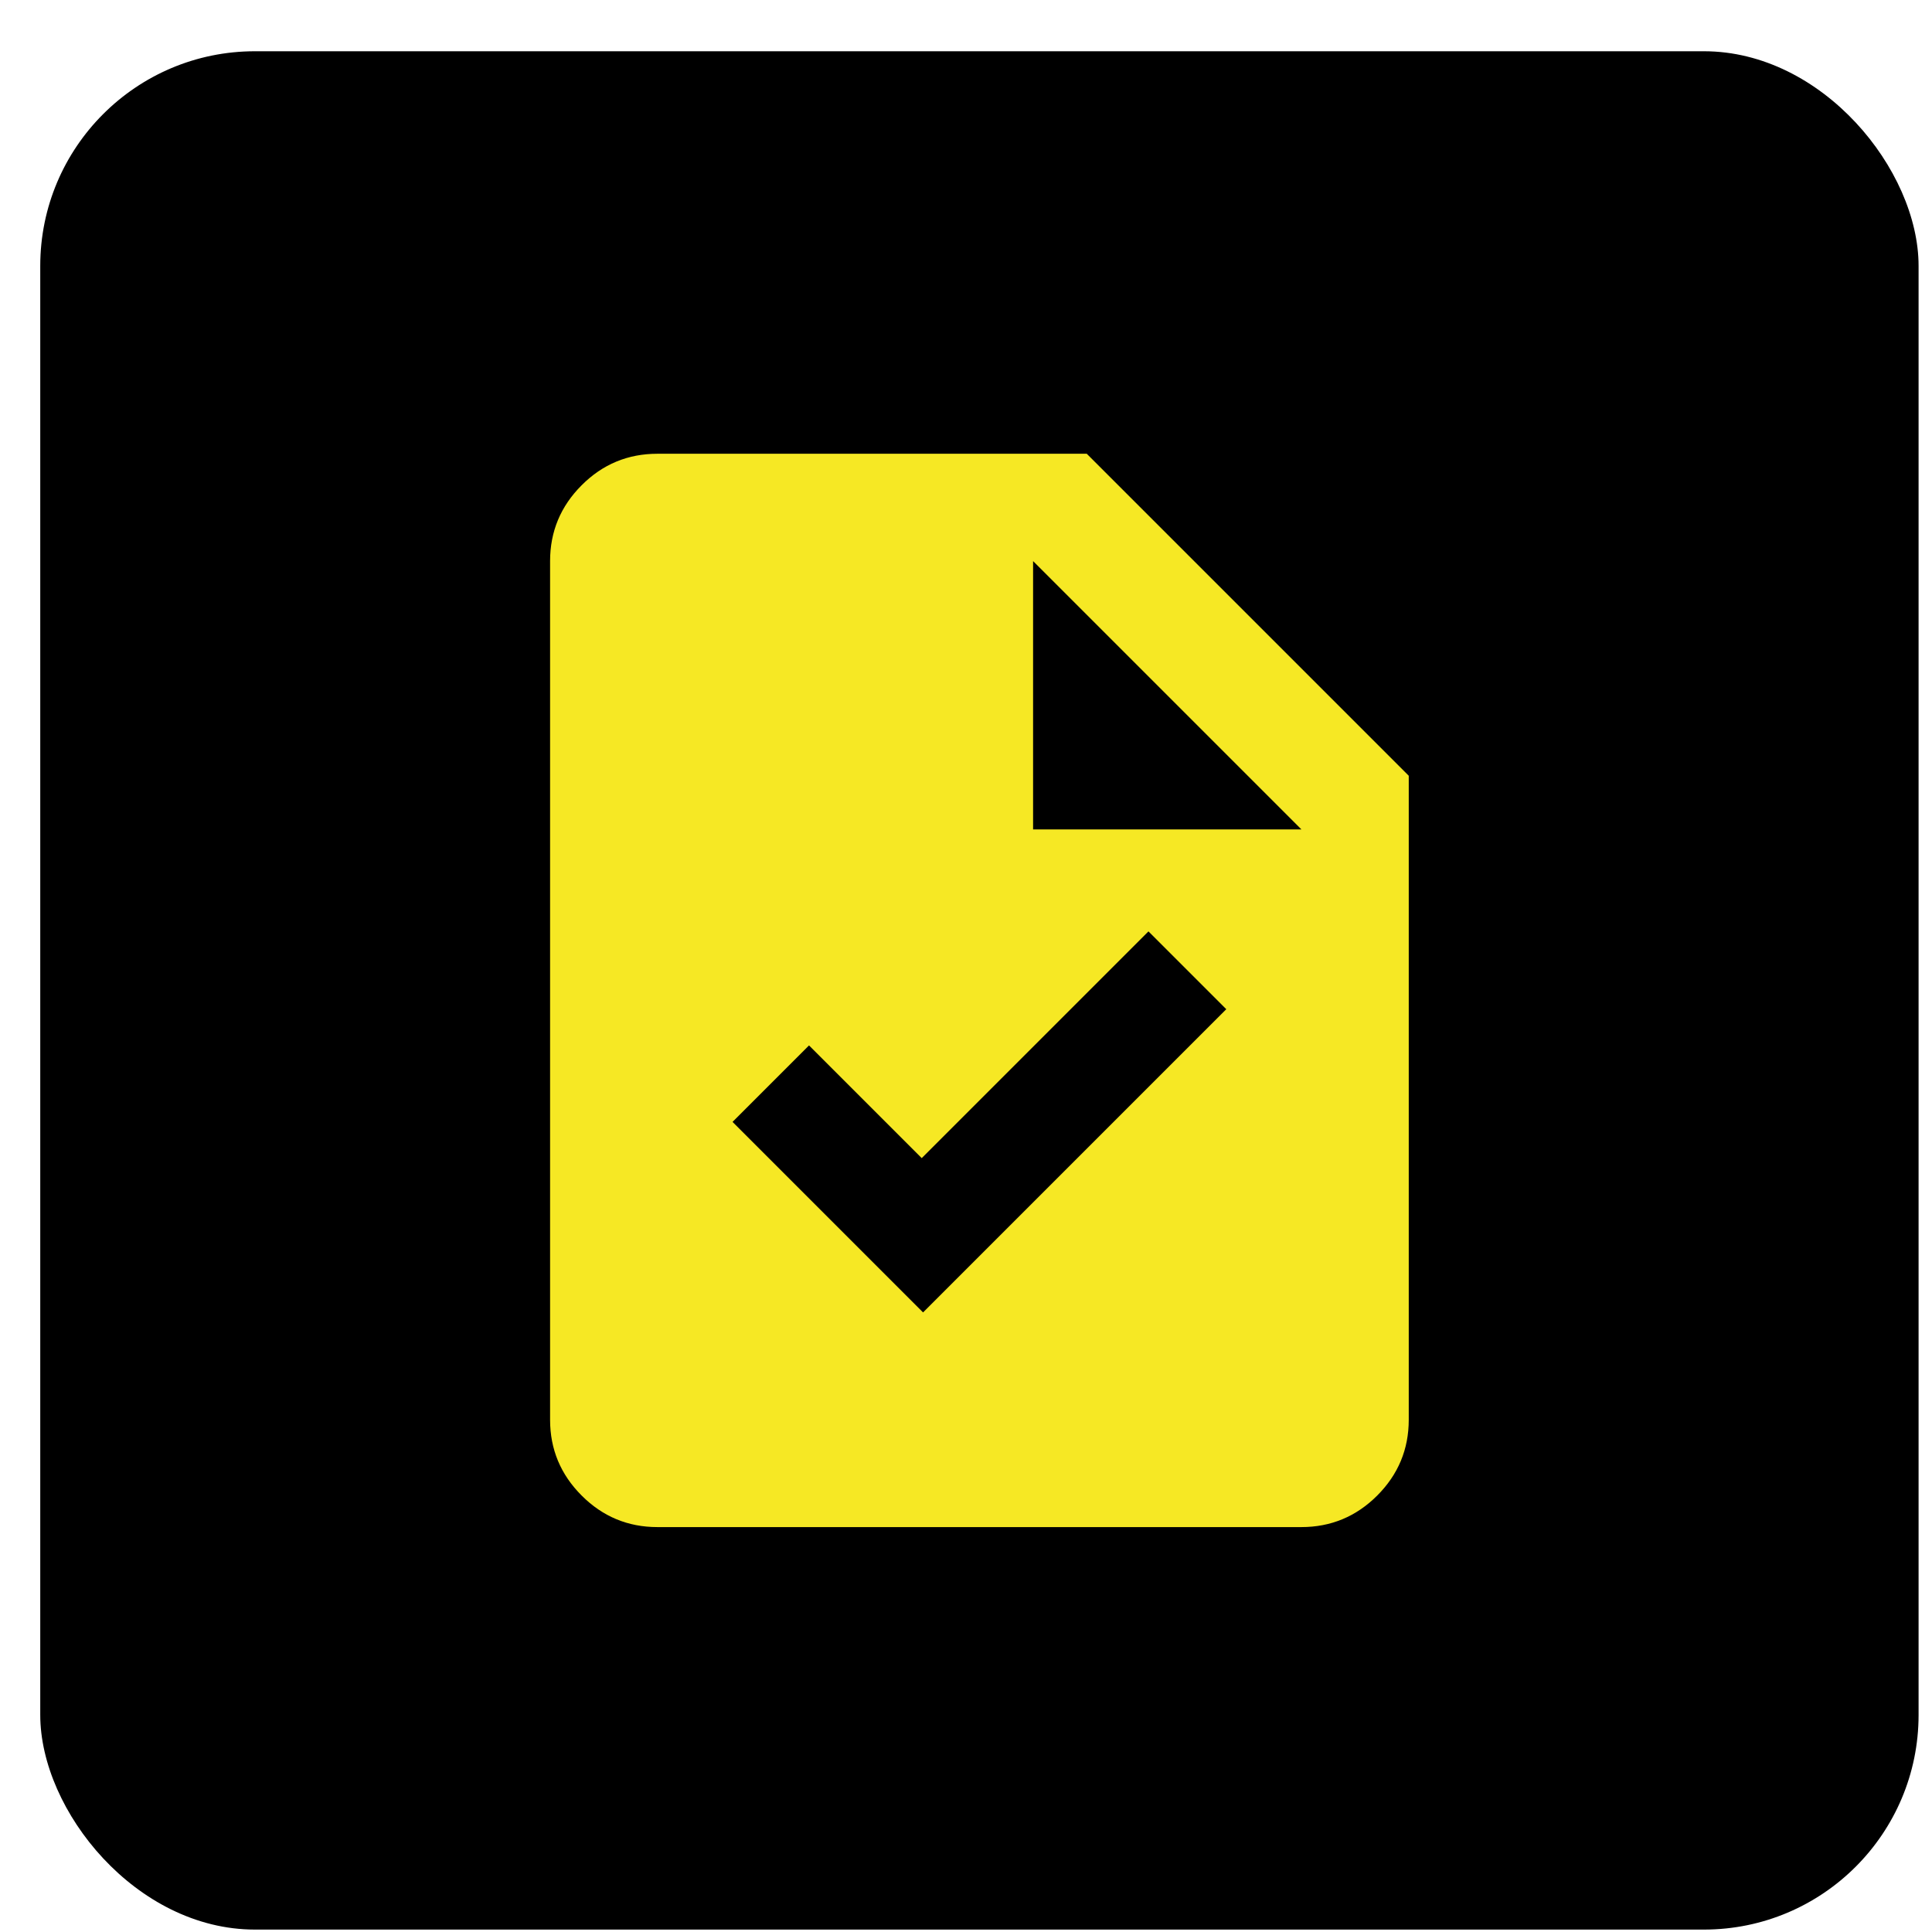
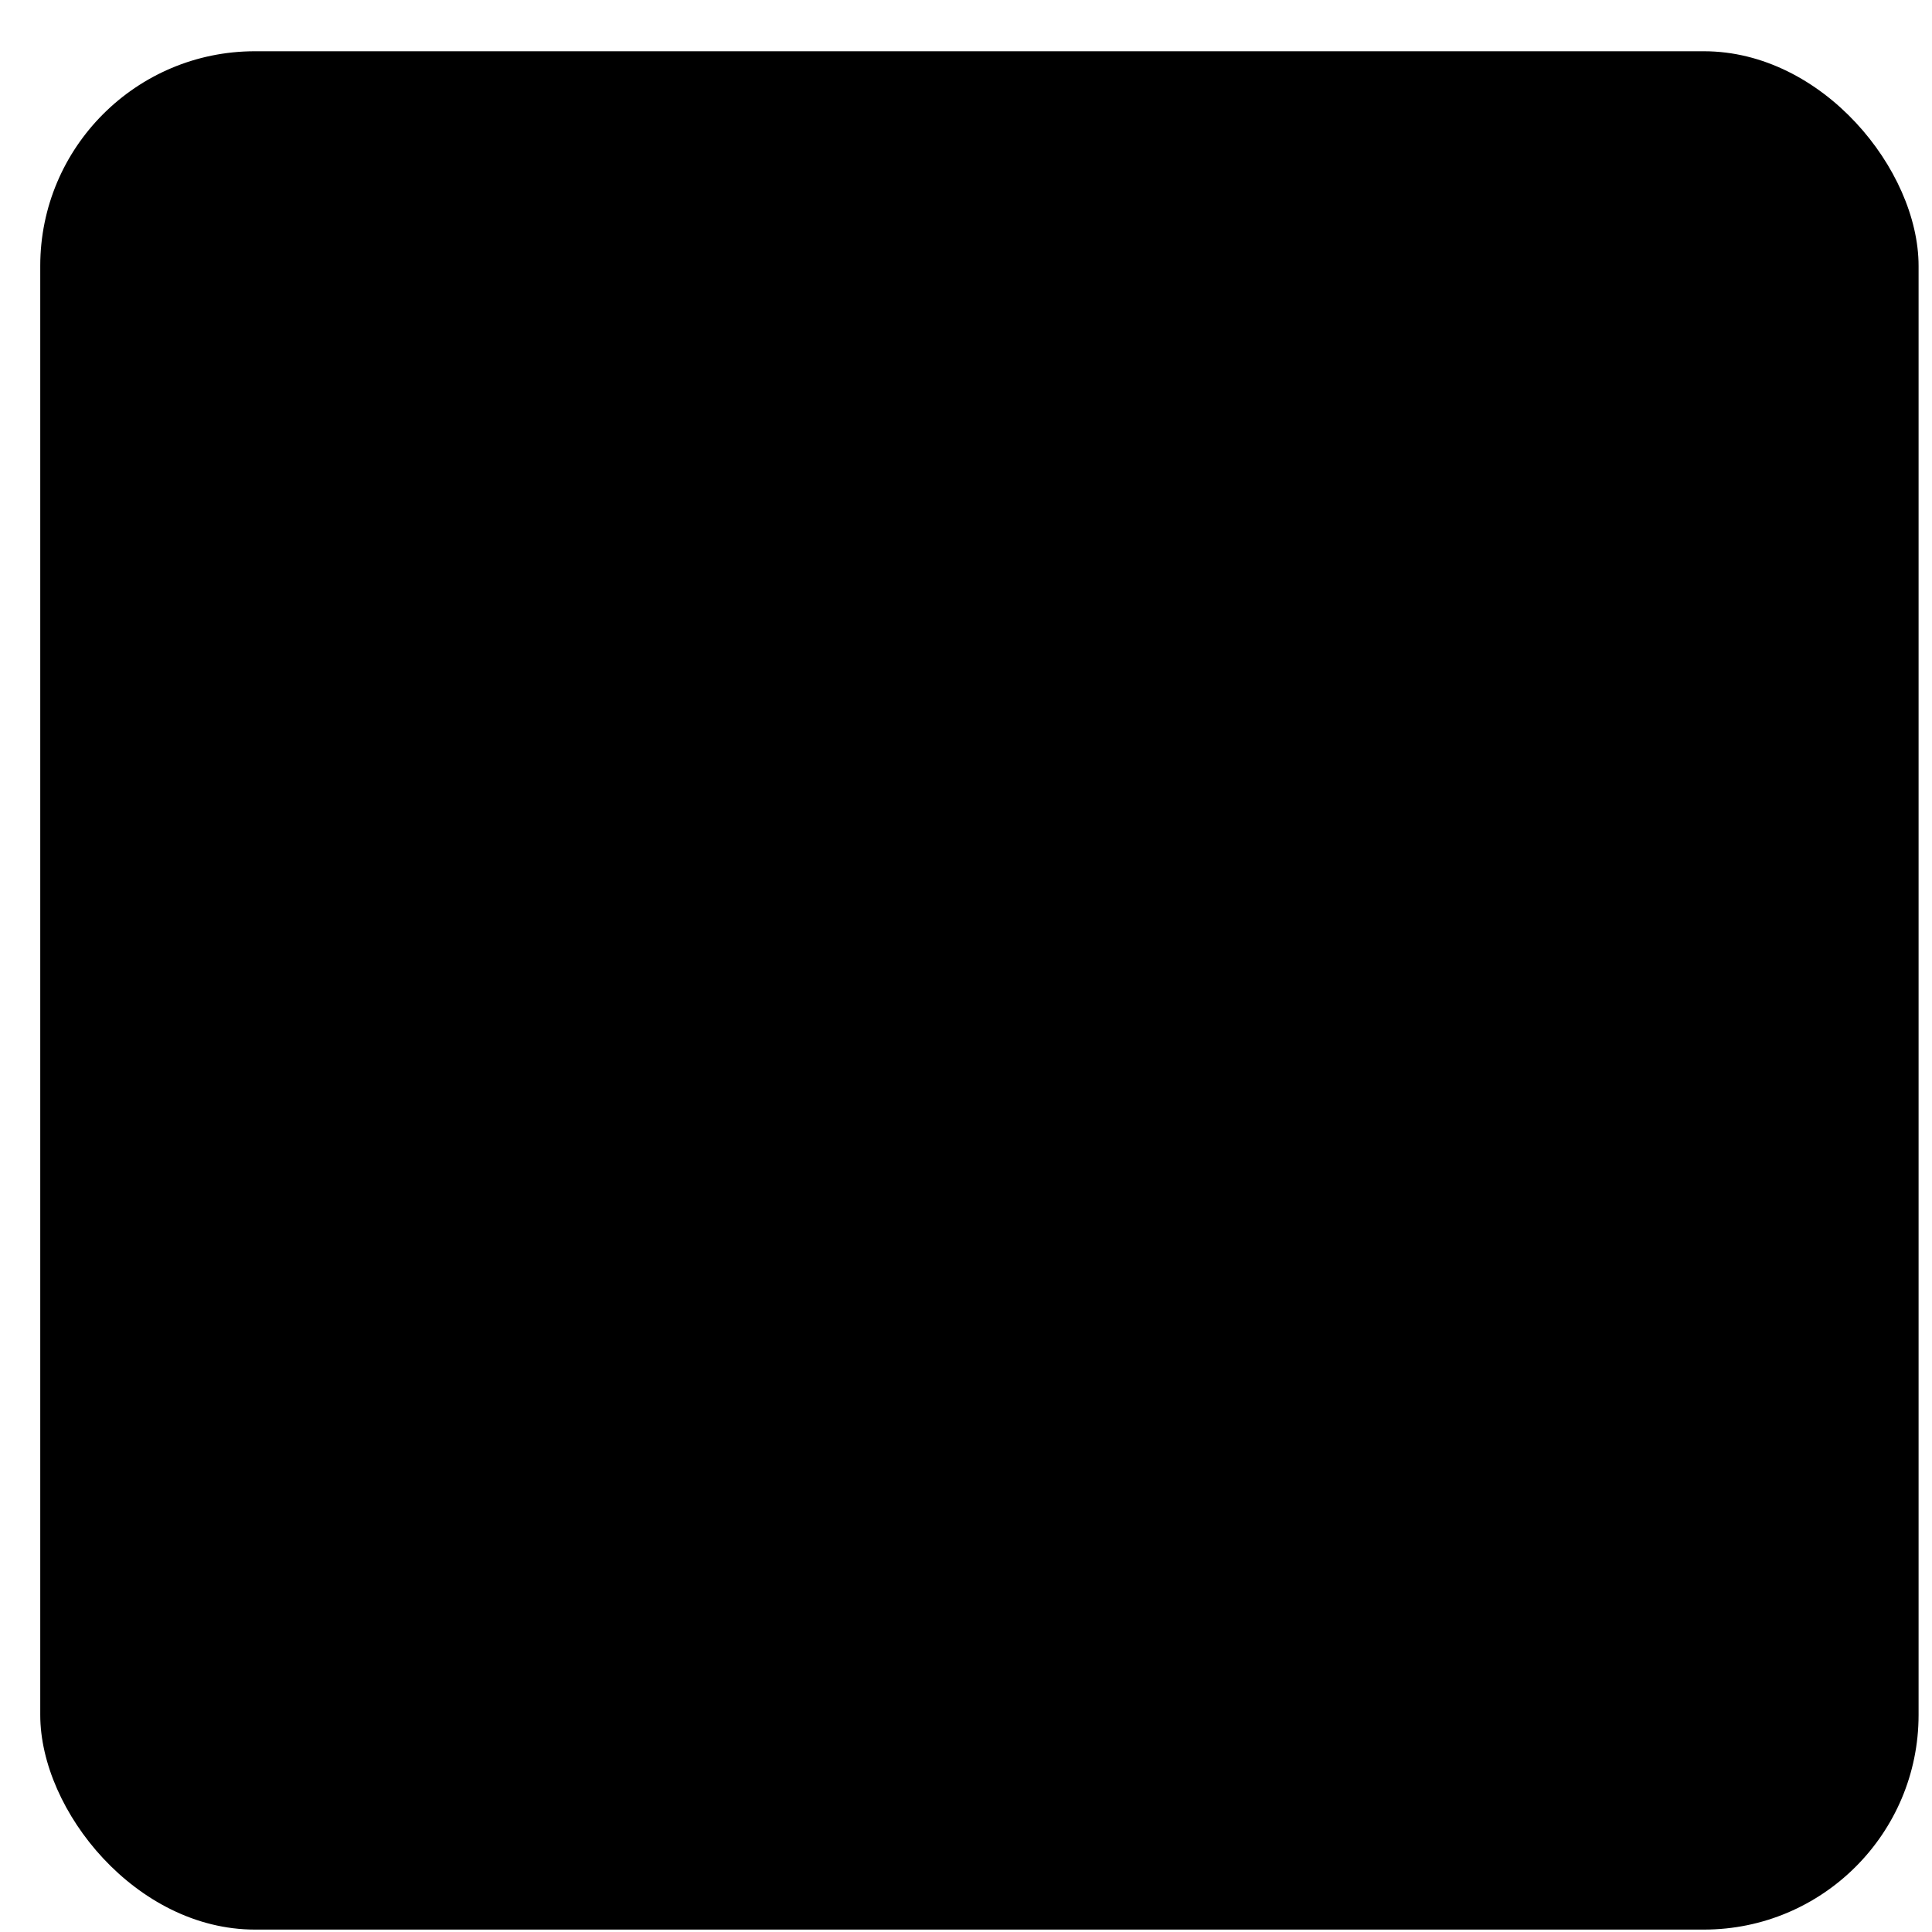
<svg xmlns="http://www.w3.org/2000/svg" width="36" height="36" viewBox="0 0 36 36" fill="none">
  <rect x="0.75" y="0.955" width="35" height="35" rx="4" fill="black" />
-   <path d="M17.2 24.455L22.85 18.805L21.4 17.355L17.175 21.58L15.075 19.48L13.65 20.905L17.2 24.455ZM12.25 28.455C11.7 28.455 11.229 28.259 10.838 27.867C10.446 27.475 10.25 27.005 10.25 26.455V10.455C10.25 9.905 10.446 9.434 10.838 9.042C11.229 8.65 11.7 8.455 12.25 8.455H20.25L26.25 14.455V26.455C26.25 27.005 26.054 27.475 25.663 27.867C25.271 28.259 24.8 28.455 24.25 28.455H12.25ZM19.25 15.455H24.25L19.25 10.455V15.455Z" fill="#F6E824" />
</svg>